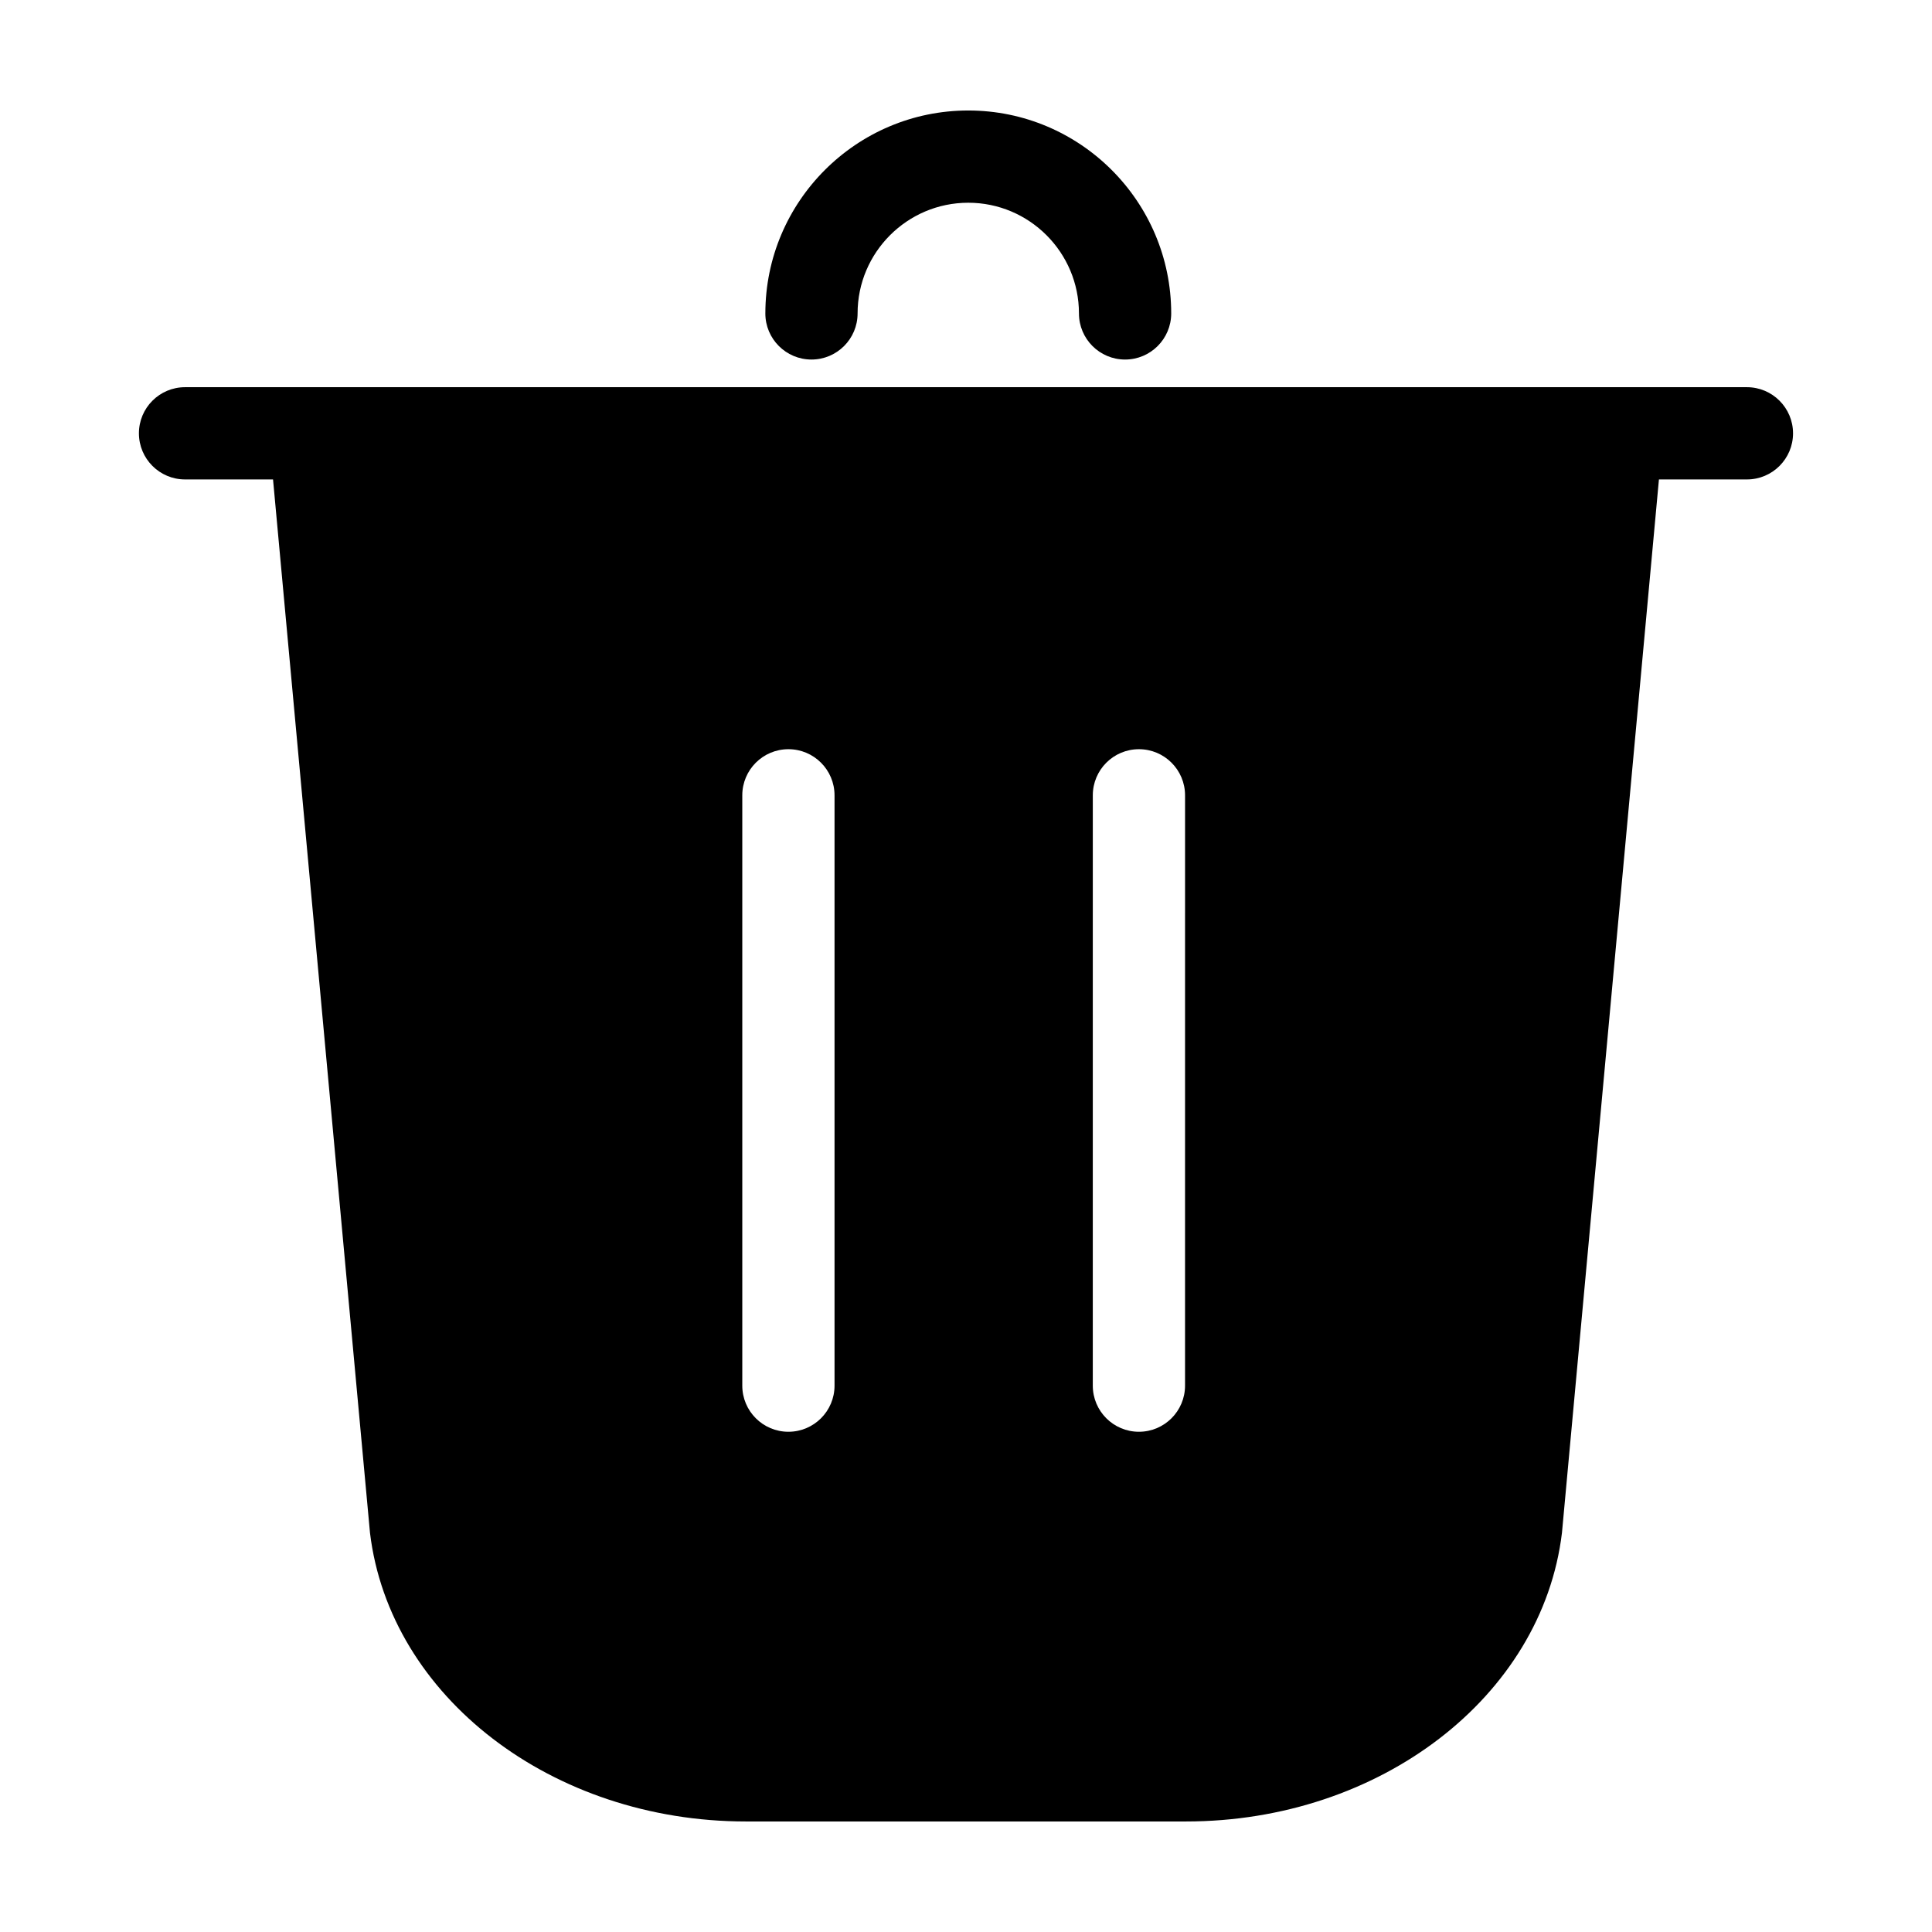
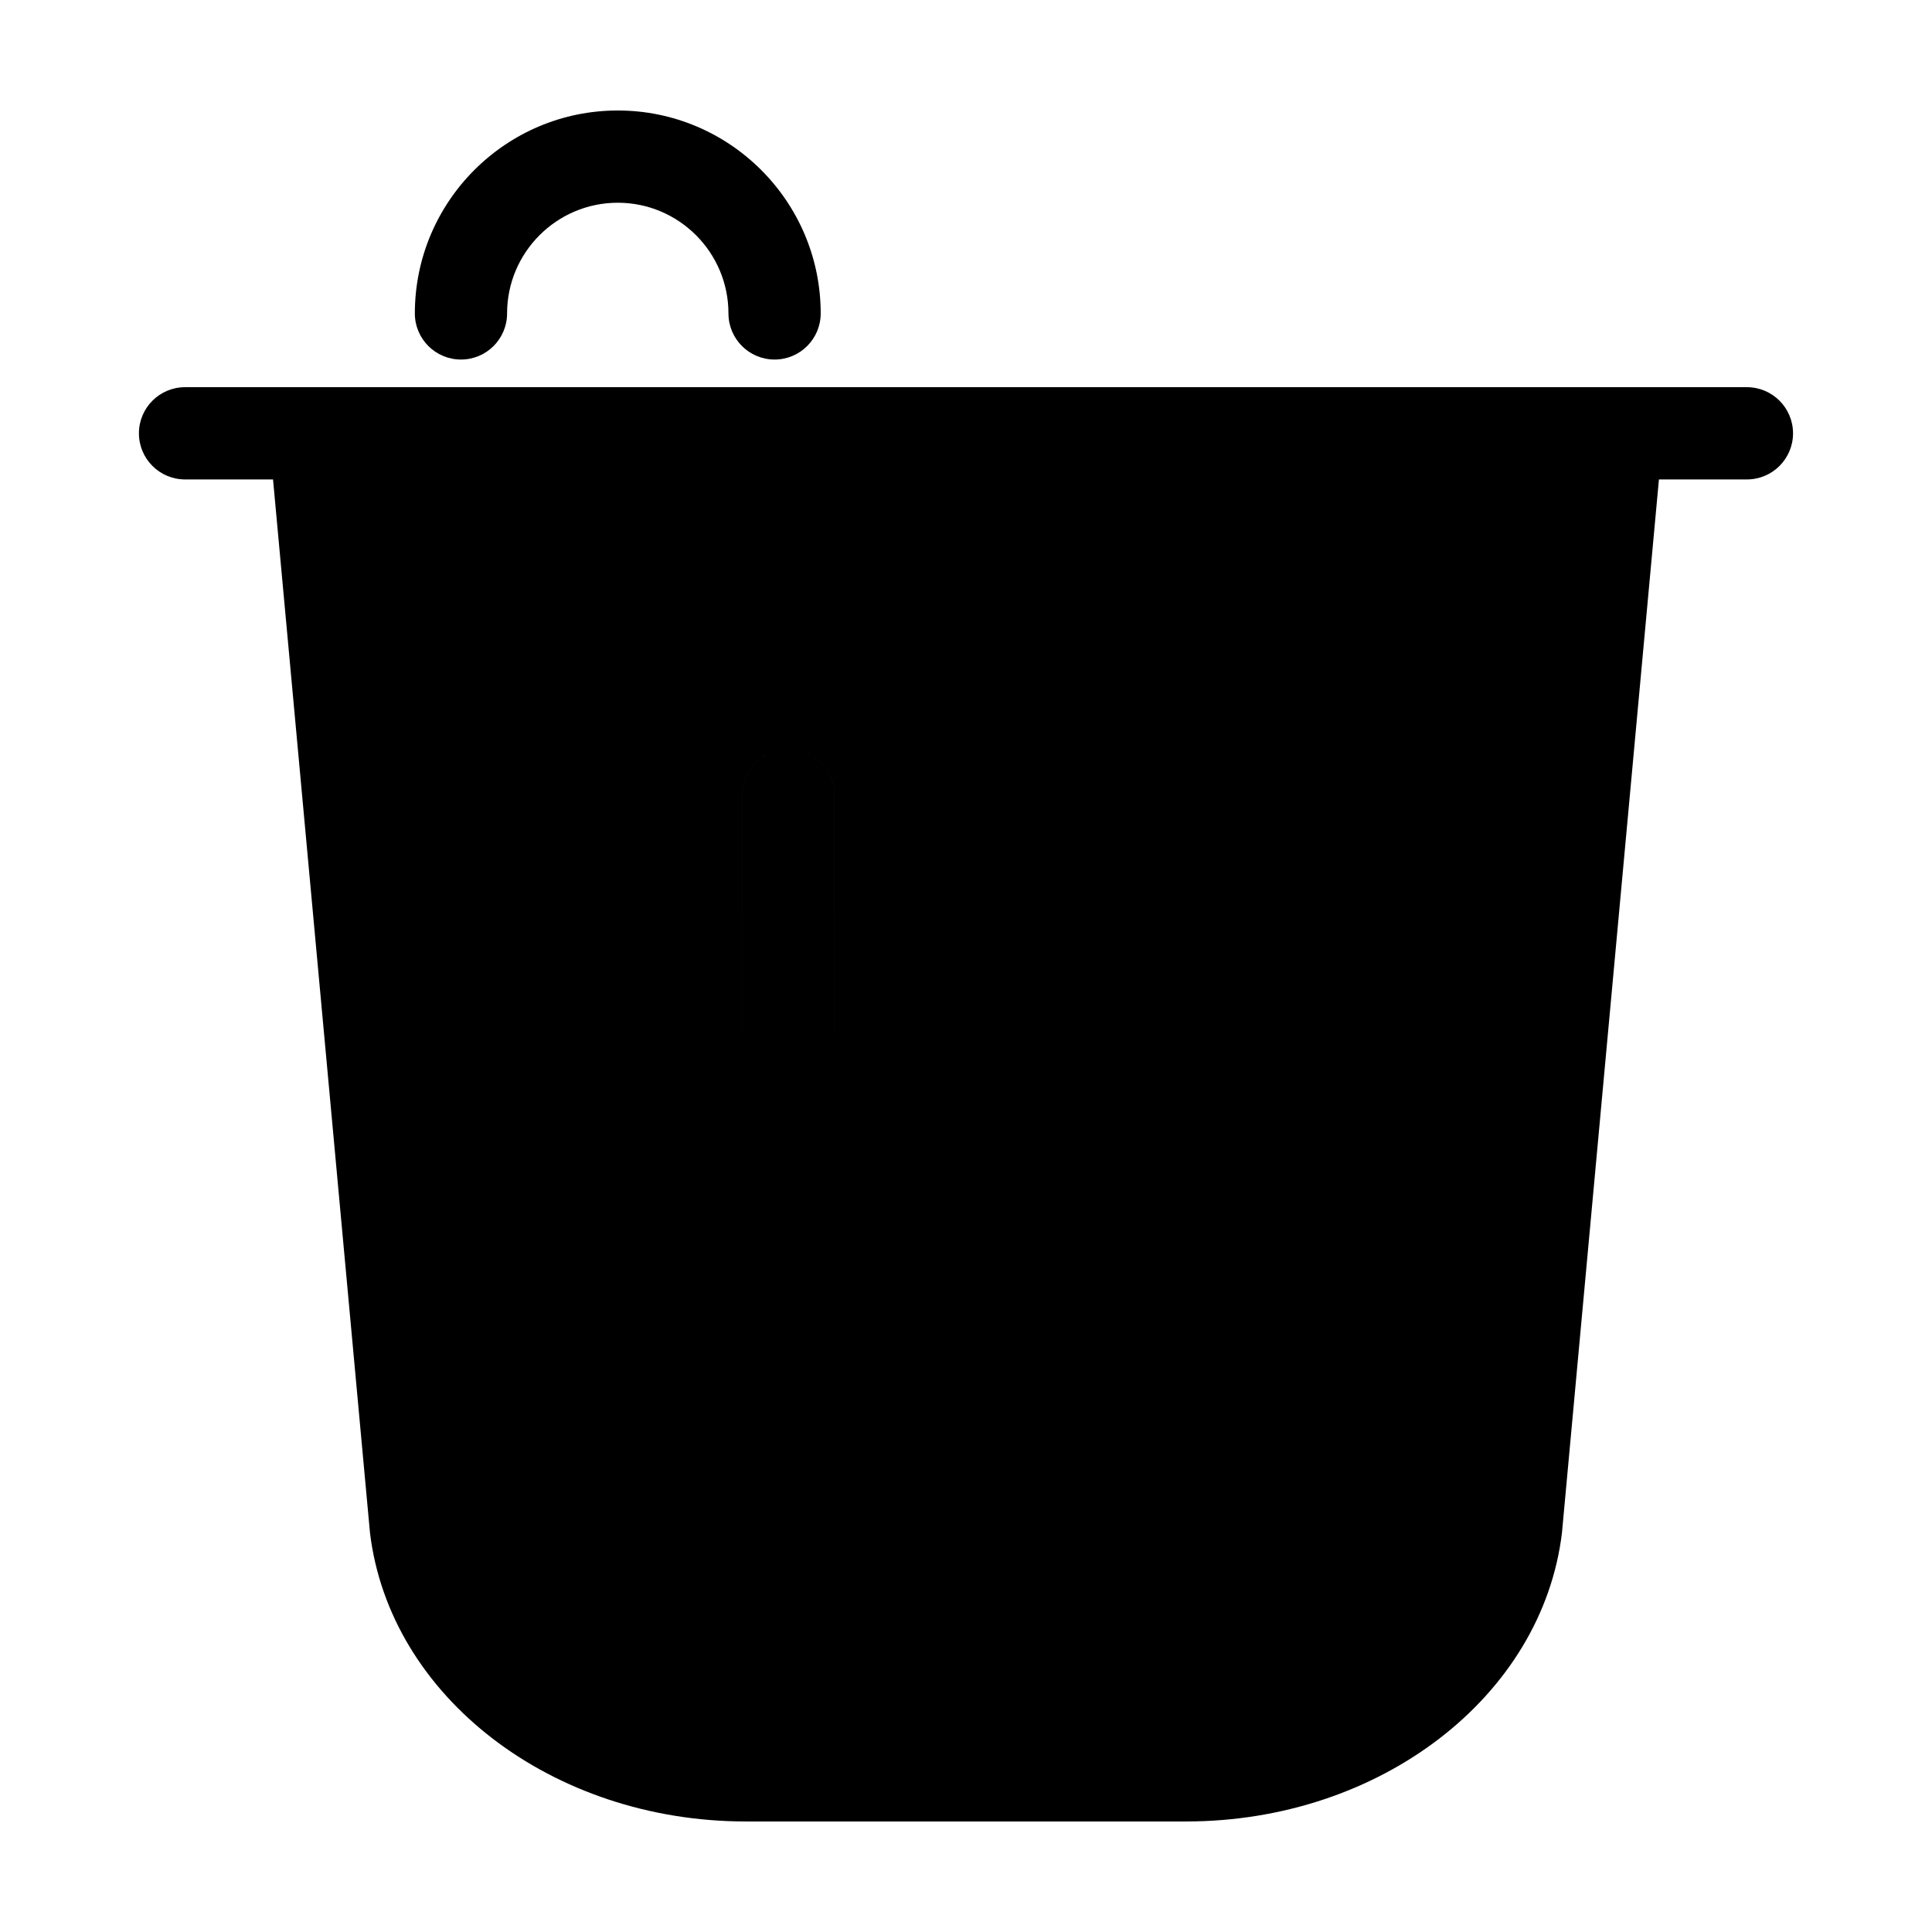
<svg xmlns="http://www.w3.org/2000/svg" fill="#000000" width="800px" height="800px" version="1.1" viewBox="144 144 512 512">
-   <path d="m606.95 246.61h-413.91c-6.75 0-12.223 5.473-12.223 12.223s5.473 12.223 12.223 12.223h23.316l25.695 279.16c5.238 43.453 48.27 76.492 99.629 76.492h116.63c51.359 0 94.391-33.039 99.625-76.492l25.699-279.16h23.316c6.75 0 12.223-5.473 12.223-12.223-0.004-6.75-5.477-12.223-12.227-12.223zm-241.79 264.6c0 6.75-5.473 12.223-12.223 12.223s-12.223-5.473-12.223-12.223v-156.44c0-6.75 5.473-12.223 12.223-12.223s12.223 5.473 12.223 12.223zm92.887 0c0 6.75-5.473 12.223-12.223 12.223s-12.223-5.473-12.223-12.223l0.004-156.44c0-6.75 5.473-12.223 12.223-12.223s12.223 5.473 12.223 12.223zm-111.22-284.15c0-29.656 24.125-53.777 53.777-53.777 29.648 0 53.777 24.121 53.777 53.777 0 6.75-5.473 12.223-12.223 12.223s-12.223-5.473-12.223-12.223c0-16.172-13.16-29.332-29.332-29.332s-29.332 13.16-29.332 29.332c0 6.75-5.473 12.223-12.223 12.223-6.746 0-12.223-5.473-12.223-12.223z" />
+   <path d="m606.95 246.61h-413.91c-6.75 0-12.223 5.473-12.223 12.223s5.473 12.223 12.223 12.223h23.316l25.695 279.16c5.238 43.453 48.27 76.492 99.629 76.492h116.63c51.359 0 94.391-33.039 99.625-76.492l25.699-279.16h23.316c6.75 0 12.223-5.473 12.223-12.223-0.004-6.75-5.477-12.223-12.227-12.223zm-241.79 264.6c0 6.75-5.473 12.223-12.223 12.223s-12.223-5.473-12.223-12.223v-156.44c0-6.75 5.473-12.223 12.223-12.223s12.223 5.473 12.223 12.223zc0 6.75-5.473 12.223-12.223 12.223s-12.223-5.473-12.223-12.223l0.004-156.44c0-6.75 5.473-12.223 12.223-12.223s12.223 5.473 12.223 12.223zm-111.22-284.15c0-29.656 24.125-53.777 53.777-53.777 29.648 0 53.777 24.121 53.777 53.777 0 6.75-5.473 12.223-12.223 12.223s-12.223-5.473-12.223-12.223c0-16.172-13.16-29.332-29.332-29.332s-29.332 13.16-29.332 29.332c0 6.75-5.473 12.223-12.223 12.223-6.746 0-12.223-5.473-12.223-12.223z" />
</svg>